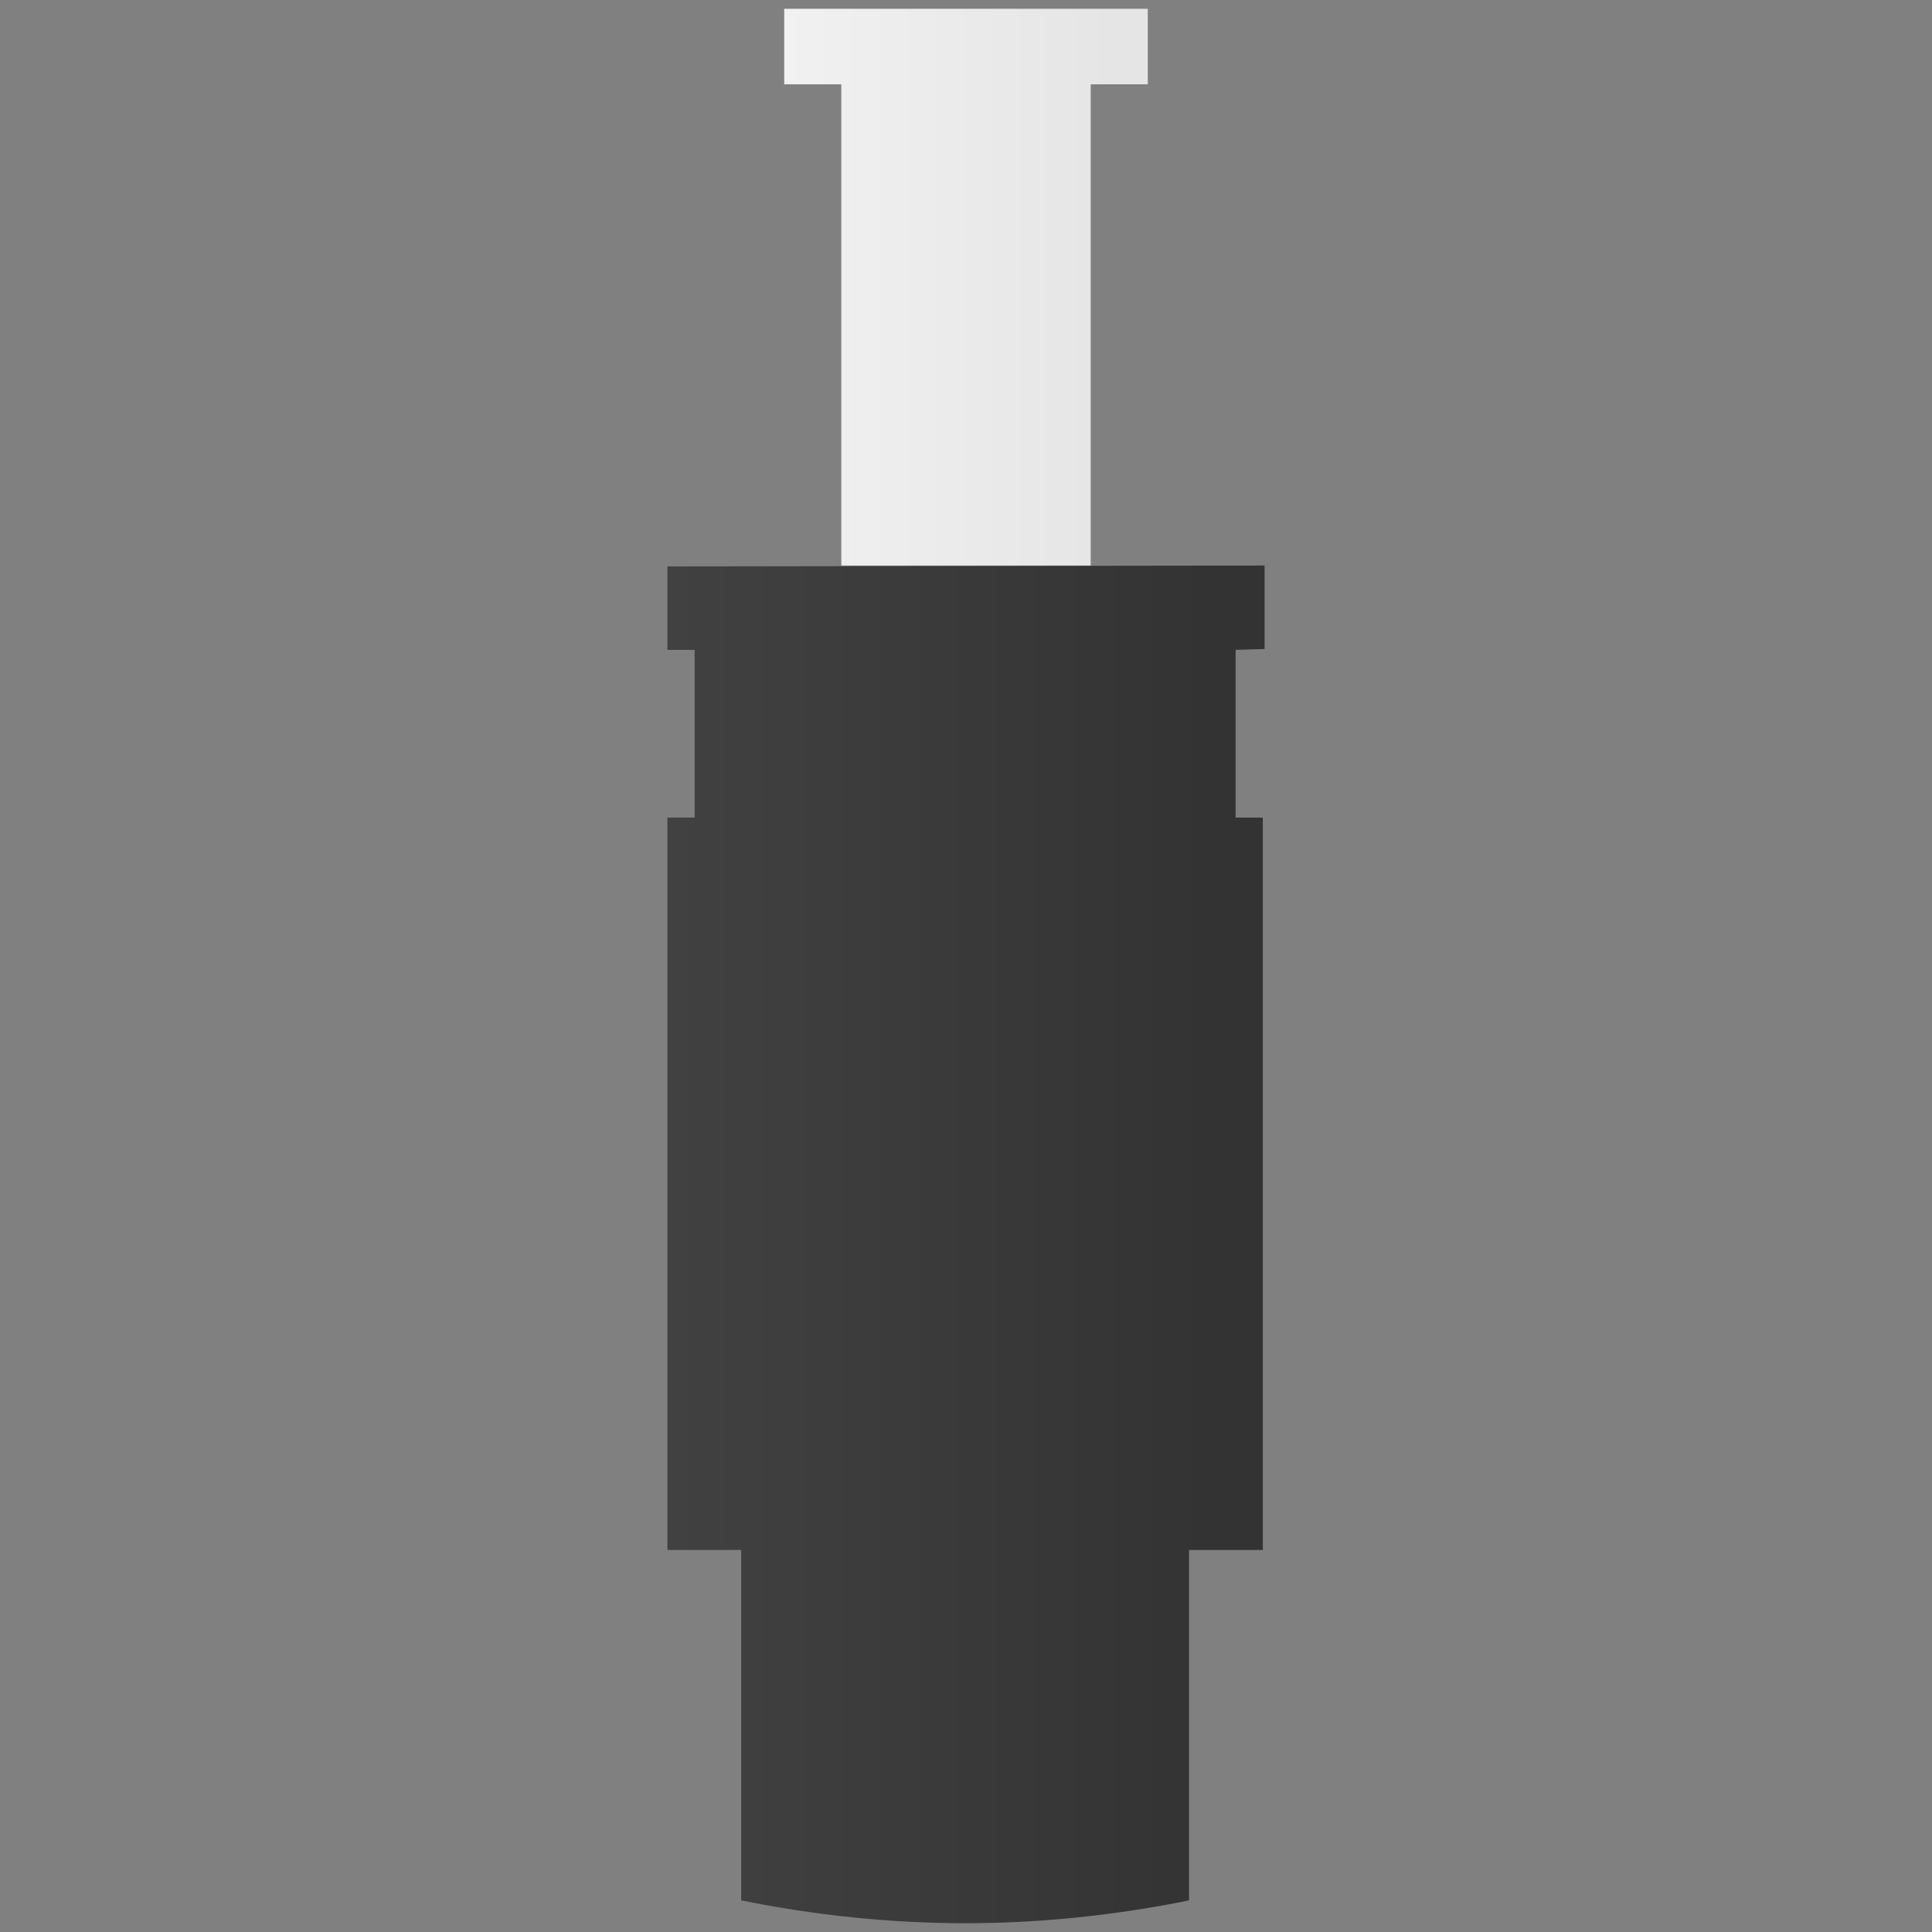
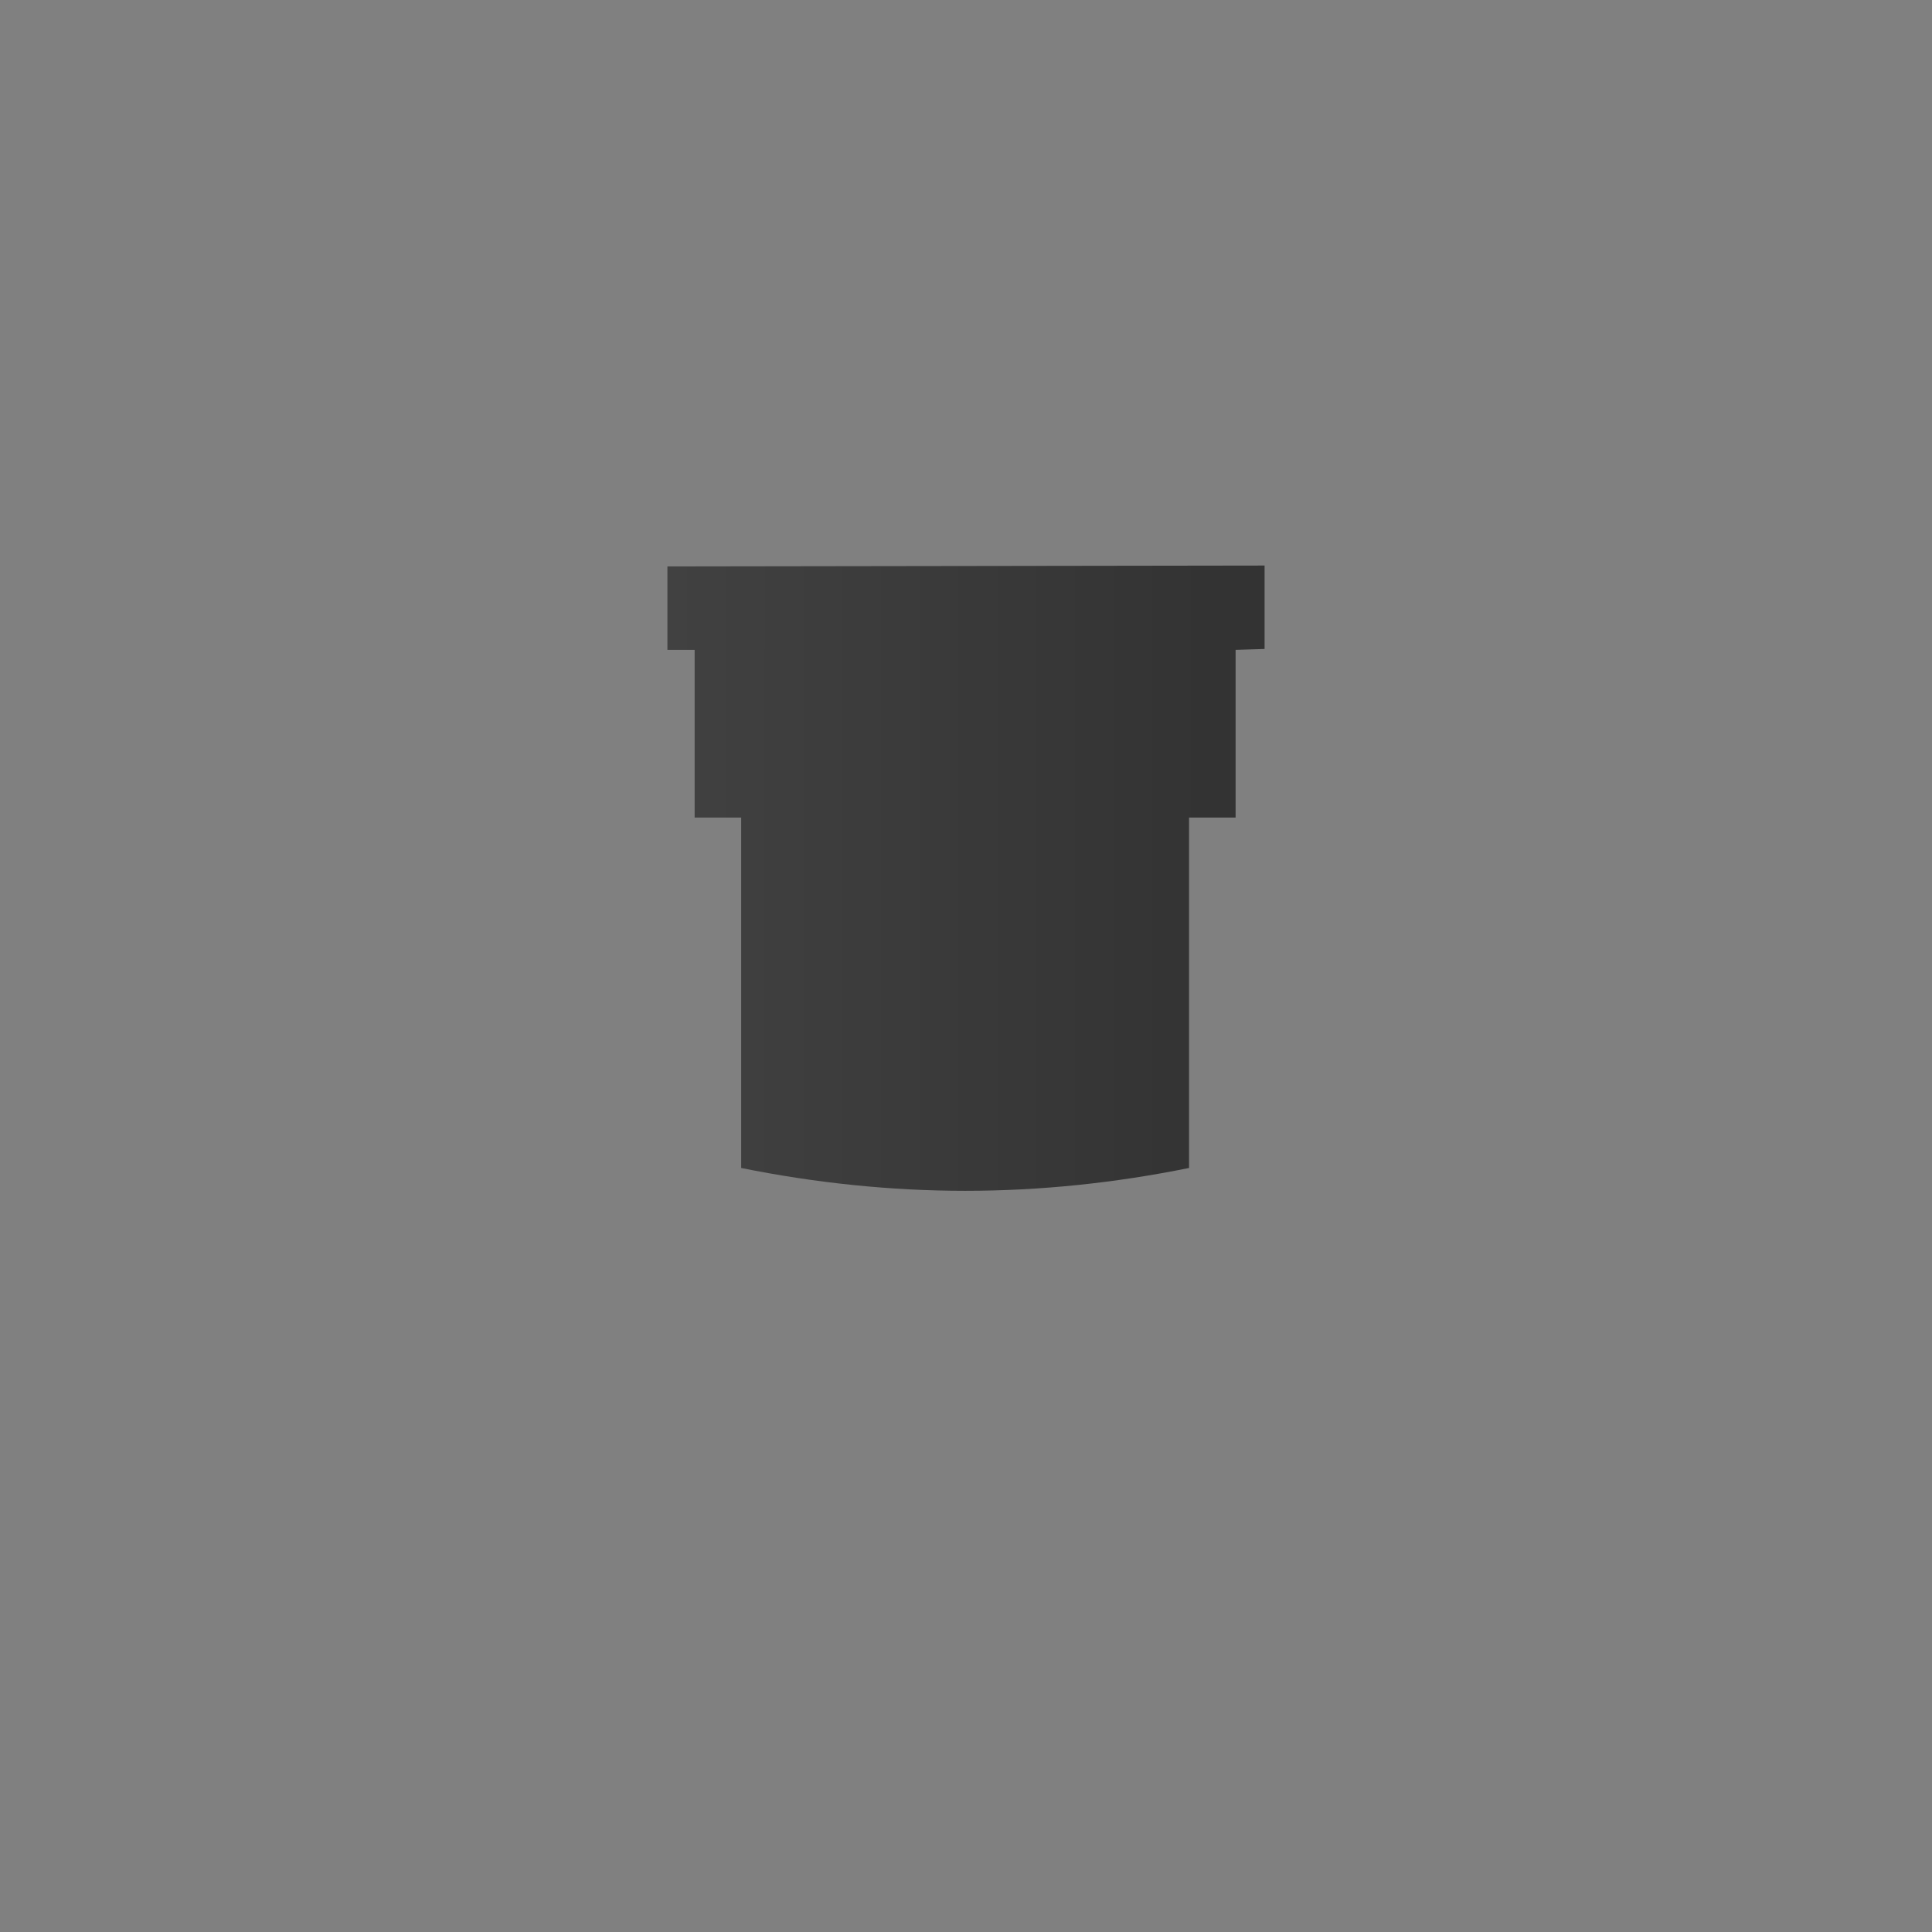
<svg xmlns="http://www.w3.org/2000/svg" version="1.1" id="Layer_2_1_" x="0px" y="0px" width="220px" height="220px" viewBox="0 0 220 220" style="enable-background:new 0 0 220 220;" xml:space="preserve">
  <rect x="0" y="0" width="220" height="220" fill="#808080" stroke="none" />
  <style type="text/css">
	.st0{fill-rule:evenodd;clip-rule:evenodd;fill:url(#SVGID_1_);}
	.st1{fill-rule:evenodd;clip-rule:evenodd;fill:url(#SVGID_2_);}
</style>
  <title>connectors</title>
  <g>
    <linearGradient id="SVGID_1_" gradientUnits="userSpaceOnUse" x1="89.281" y1="187.302" x2="130.719" y2="187.302" gradientTransform="matrix(1 0 0 -1 0 220)">
      <stop offset="0" style="stop-color:#F1F1F1" />
      <stop offset="0.91" style="stop-color:#E5E5E5" />
    </linearGradient>
-     <polygon class="st0" points="89.3,1 89.3,9.6 95.8,9.6 95.8,64.4 124.2,64.4 124.2,9.6 130.7,9.6 130.7,1  " />
    <linearGradient id="SVGID_2_" gradientUnits="userSpaceOnUse" x1="76.038" y1="78.302" x2="143.962" y2="78.302" gradientTransform="matrix(1 0 0 -1 0 220)">
      <stop offset="0" style="stop-color:#414141" />
      <stop offset="0.91" style="stop-color:#333333" />
    </linearGradient>
-     <path class="st1" d="M144,73.9v-9.5L76,64.5V74h3.1v19.1H76v83.4h8.4v39.9c8.4,1.7,17,2.6,25.5,2.6l0,0c8.6,0,17.1-0.9,25.5-2.6   v-39.9h8.4V93.1h-3.1V74L144,73.9z" />
+     <path class="st1" d="M144,73.9v-9.5L76,64.5V74h3.1v19.1H76h8.4v39.9c8.4,1.7,17,2.6,25.5,2.6l0,0c8.6,0,17.1-0.9,25.5-2.6   v-39.9h8.4V93.1h-3.1V74L144,73.9z" />
  </g>
</svg>